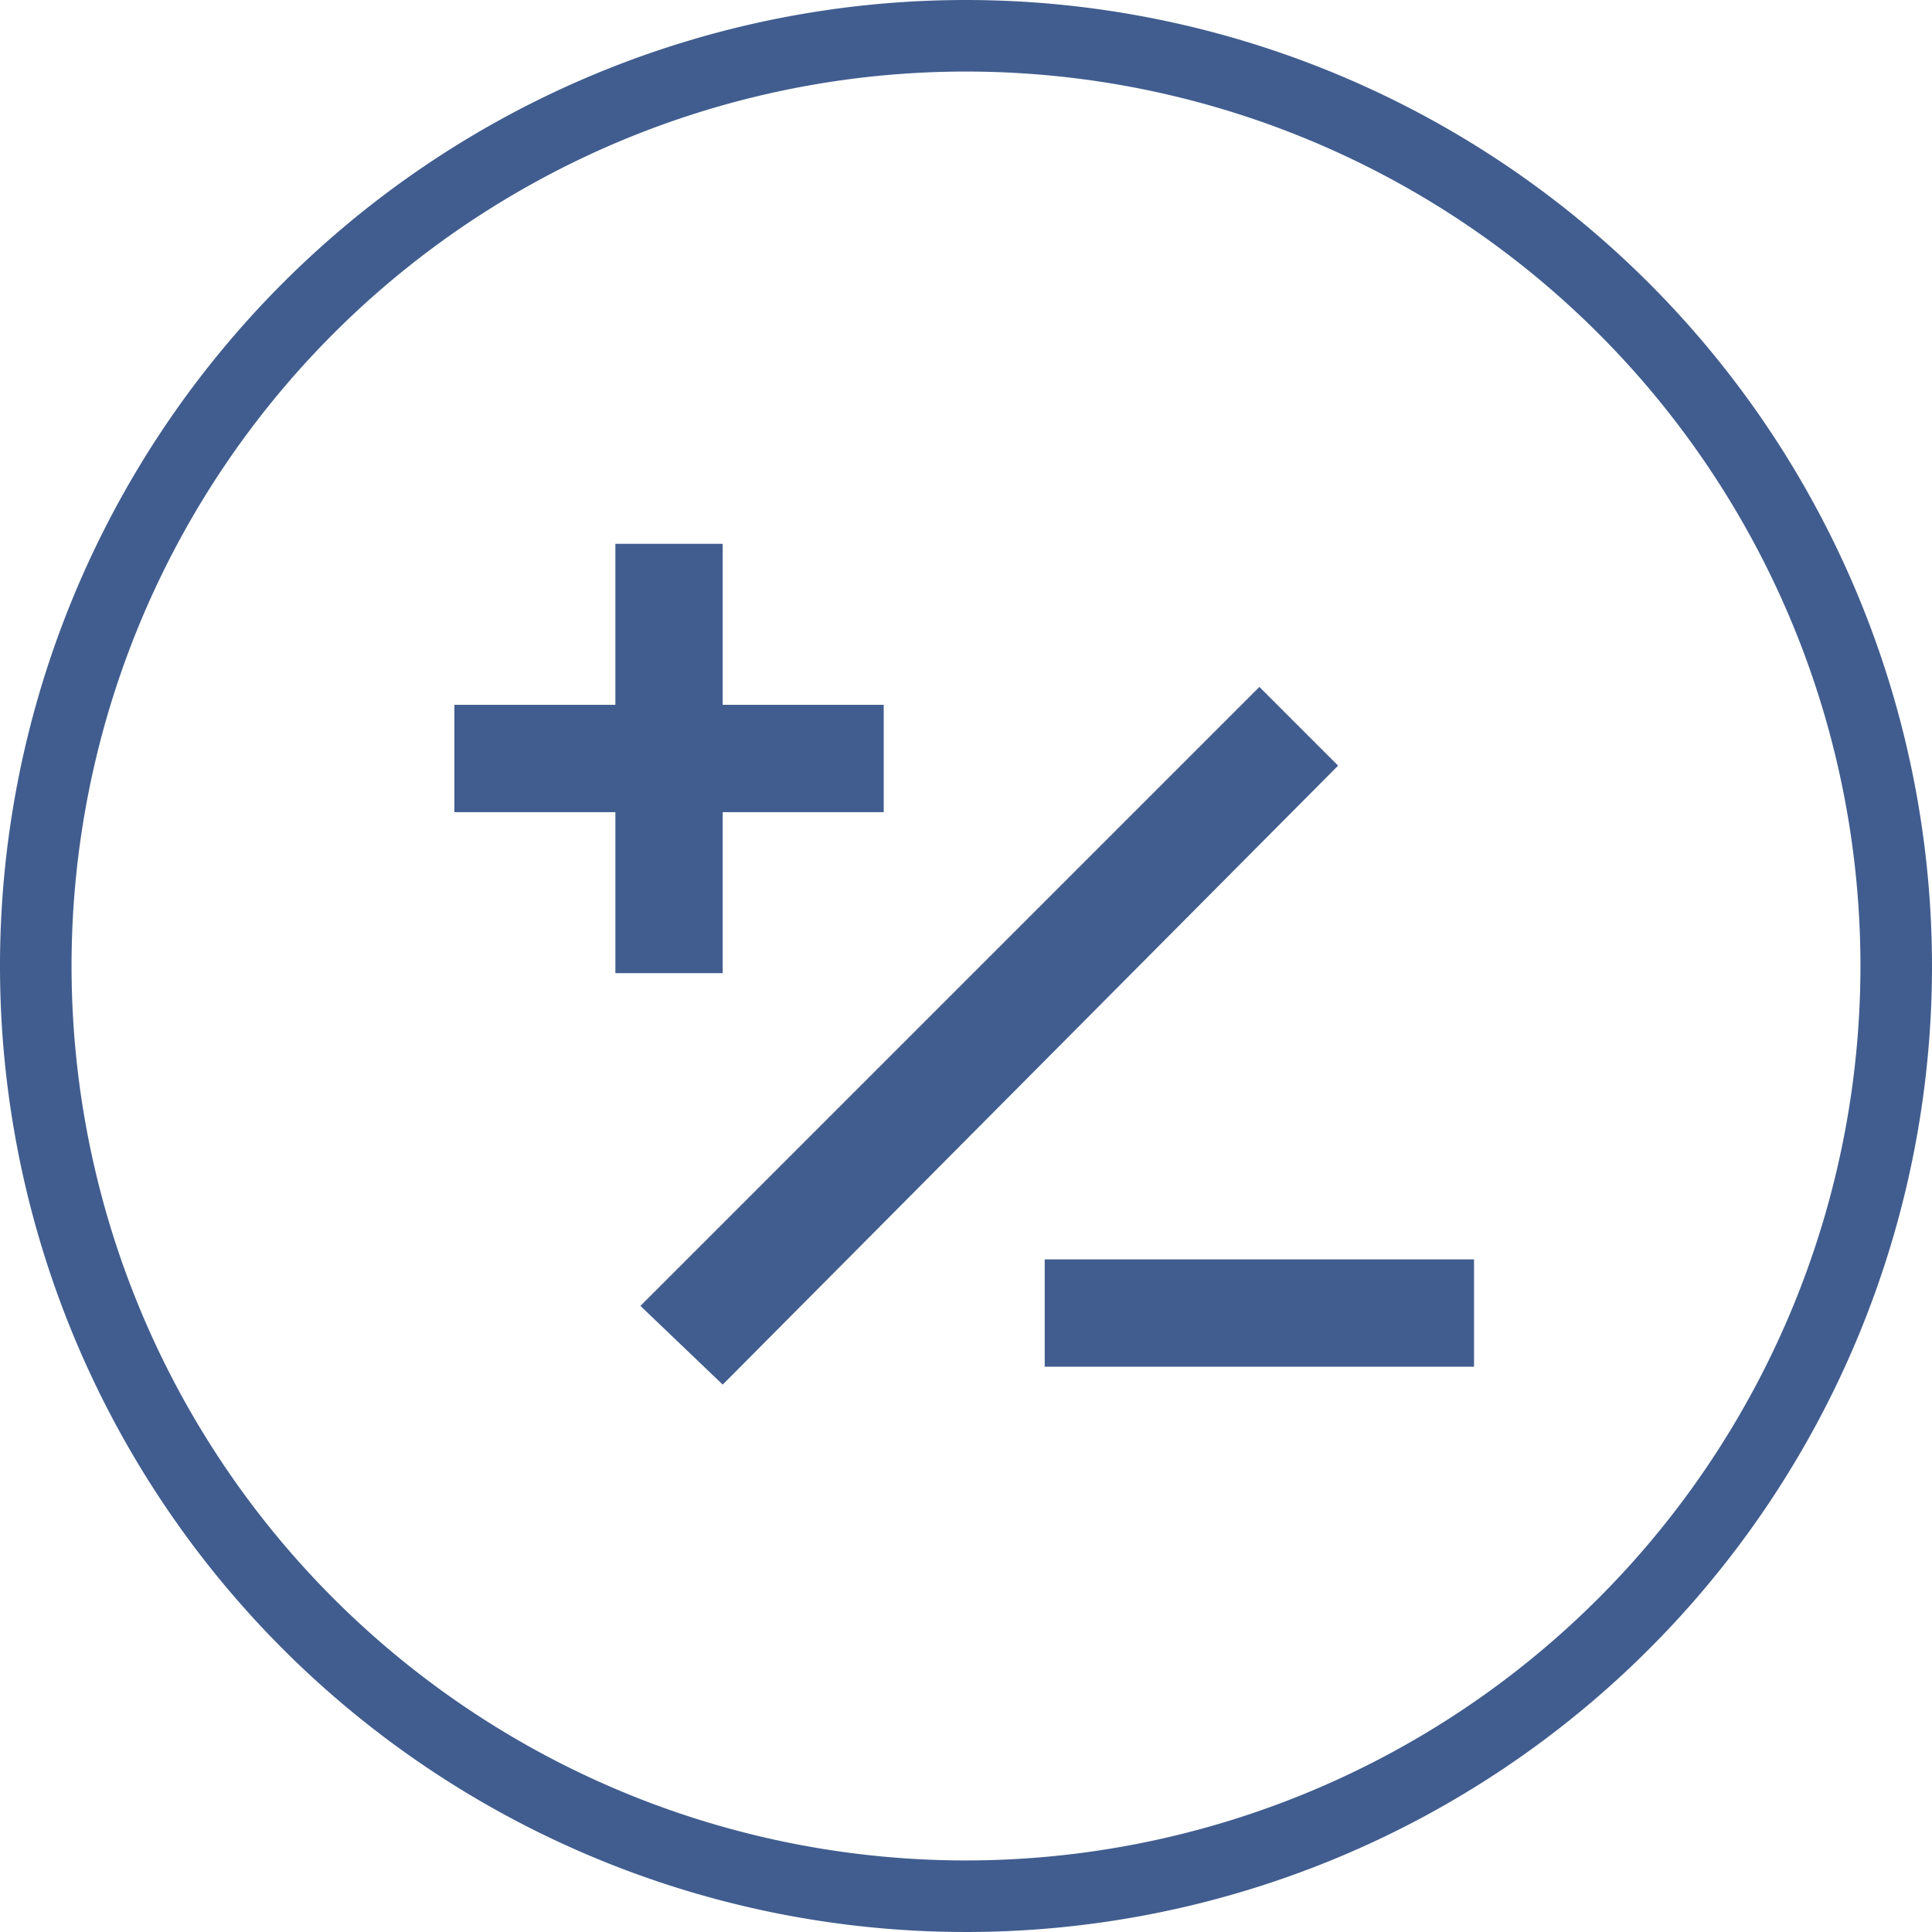
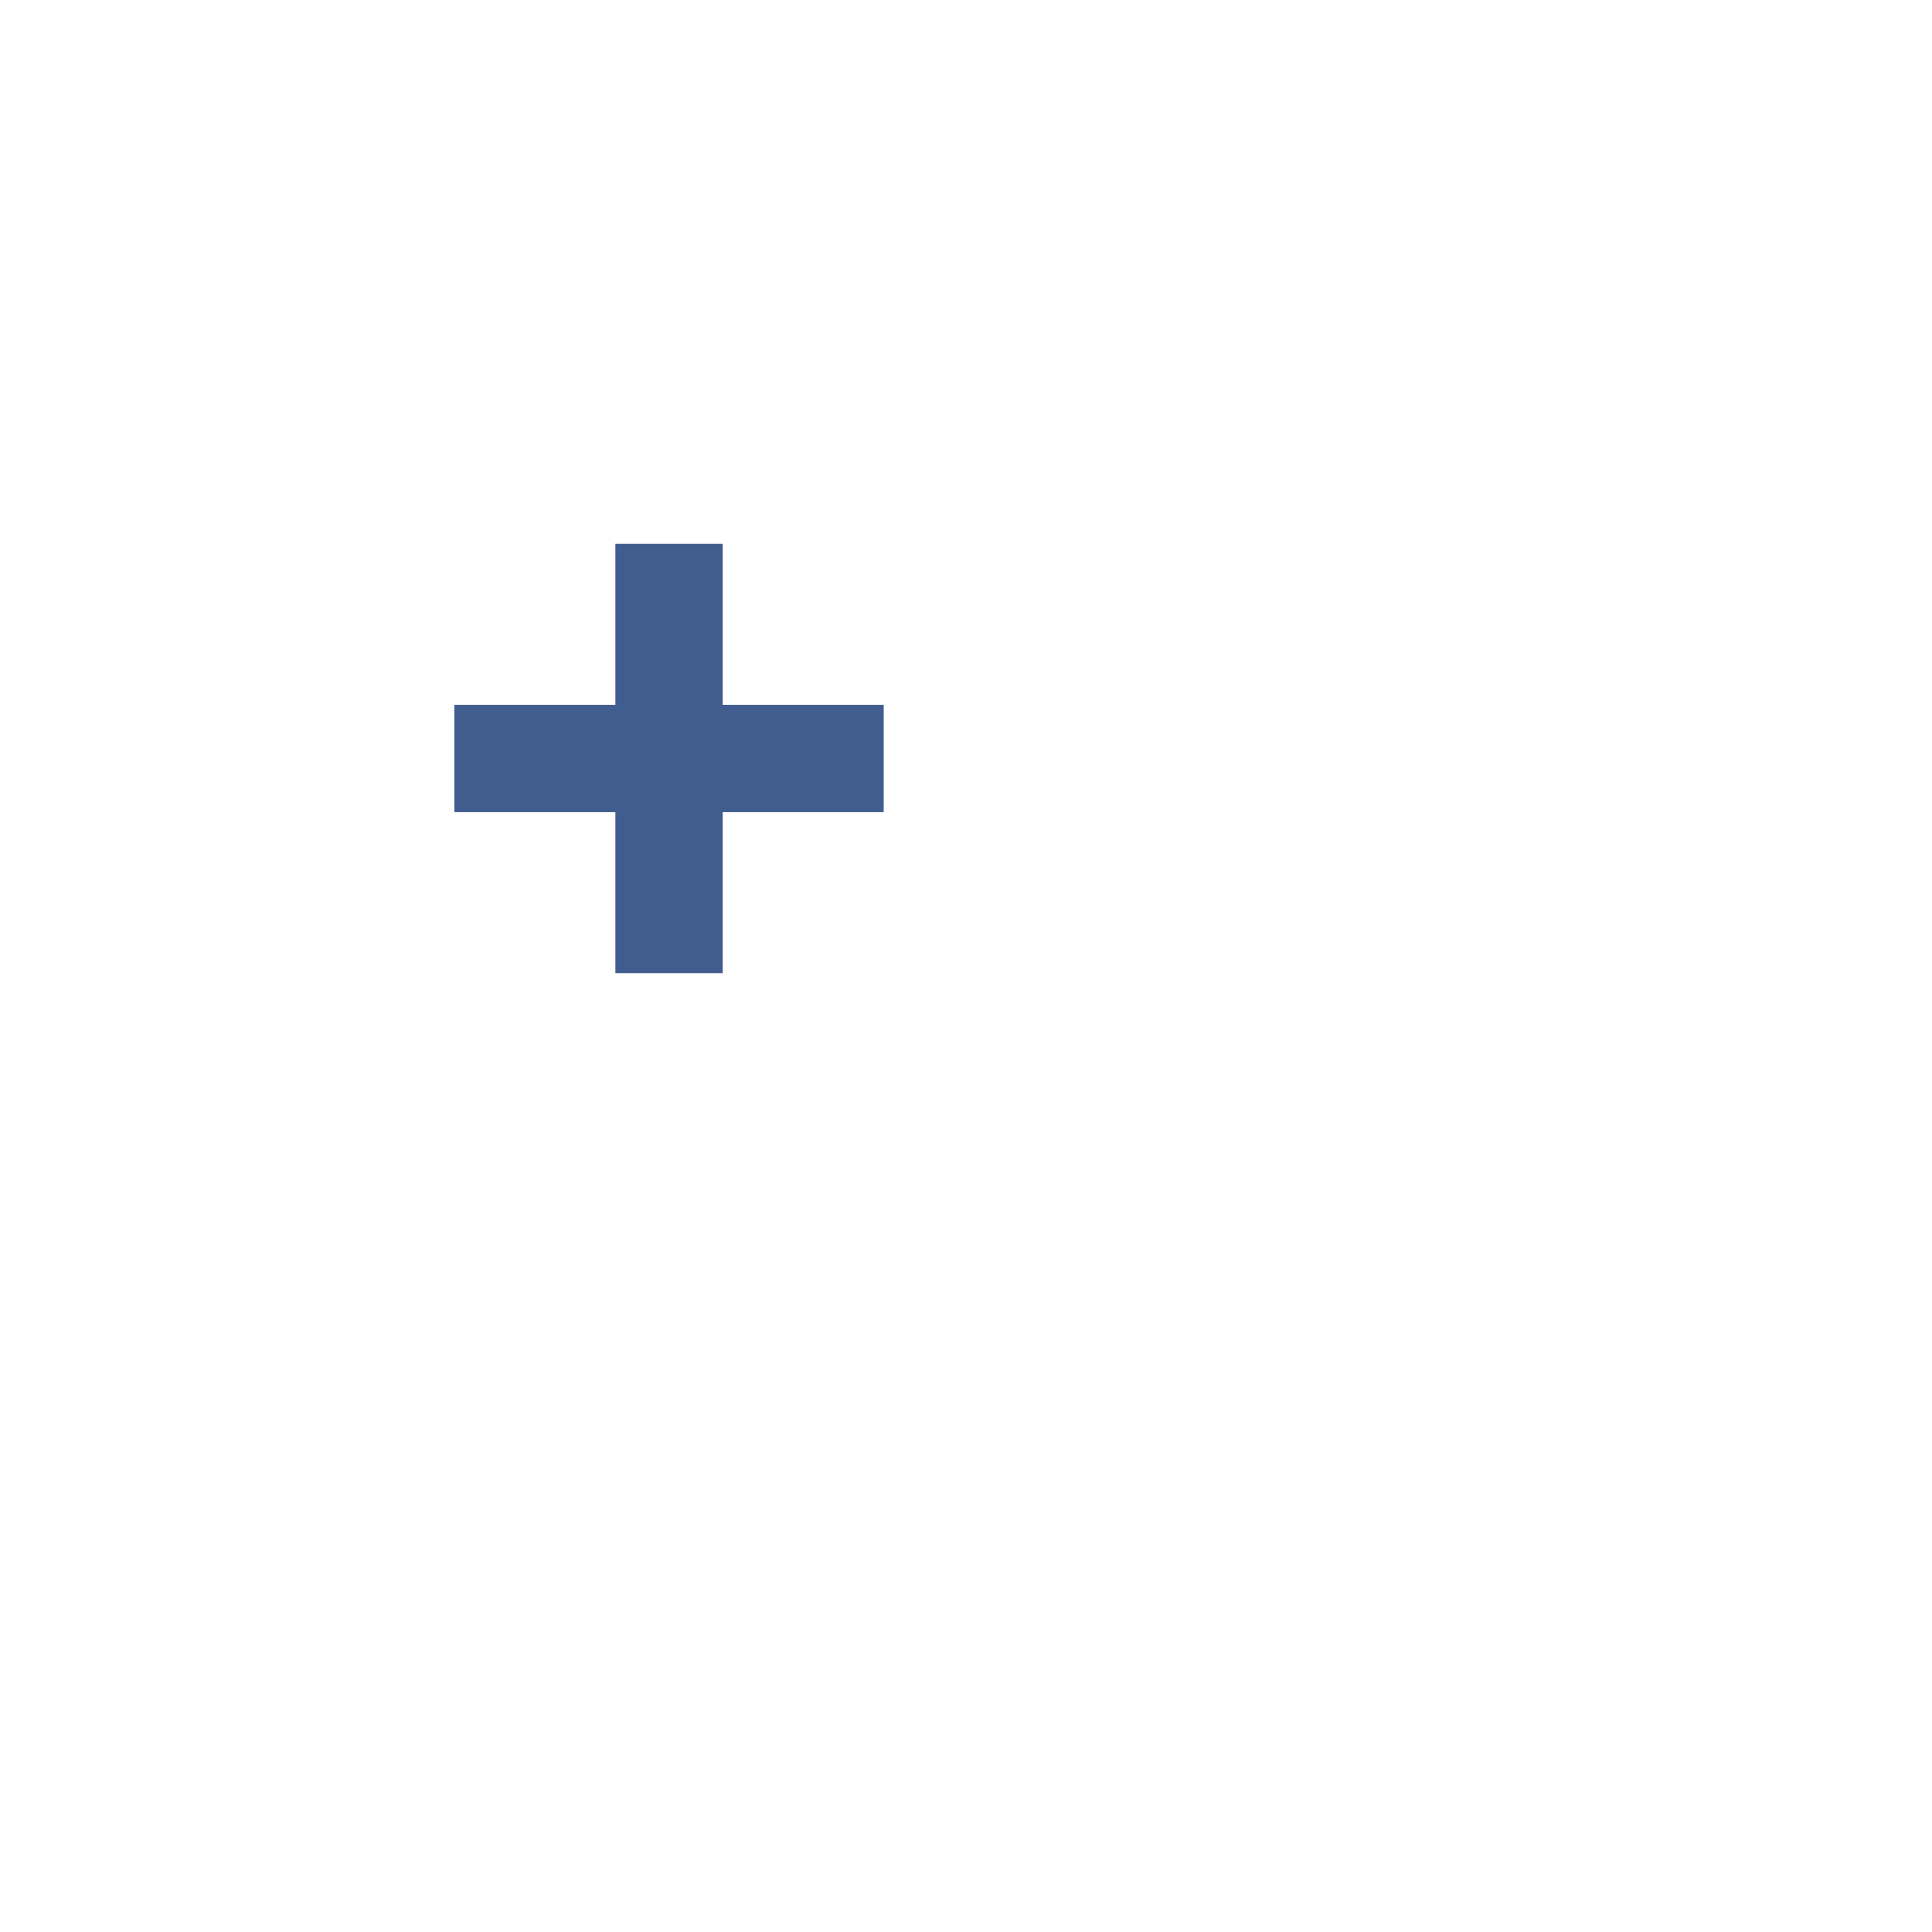
<svg xmlns="http://www.w3.org/2000/svg" width="54" height="54" viewBox="0 0 54 54">
  <g id="mobile-balances-icon" transform="translate(0.1 0.1)">
-     <path id="Path_3555" data-name="Path 3555" d="M26.9-.1a27,27,0,1,0,27,27A27.015,27.015,0,0,0,26.9-.1Zm0,52a25,25,0,1,1,25-25A25.009,25.009,0,0,1,26.9,51.9Z" fill="#415d8f" />
    <path id="Path_3556" data-name="Path 3556" d="M20.1,27.1V22.6h4.5v-3H20.1V15.1h-3v4.5H12.6v3h4.5v4.5Z" fill="#415d8f" />
-     <rect id="Rectangle_341" data-name="Rectangle 341" width="12" height="3" transform="translate(29.1 35.1)" fill="#415d8f" />
-     <path id="Path_3557" data-name="Path 3557" d="M35.1,19.1,17.8,36.4l2.3,2.2L37.3,21.3Z" fill="#415d8f" />
  </g>
</svg>